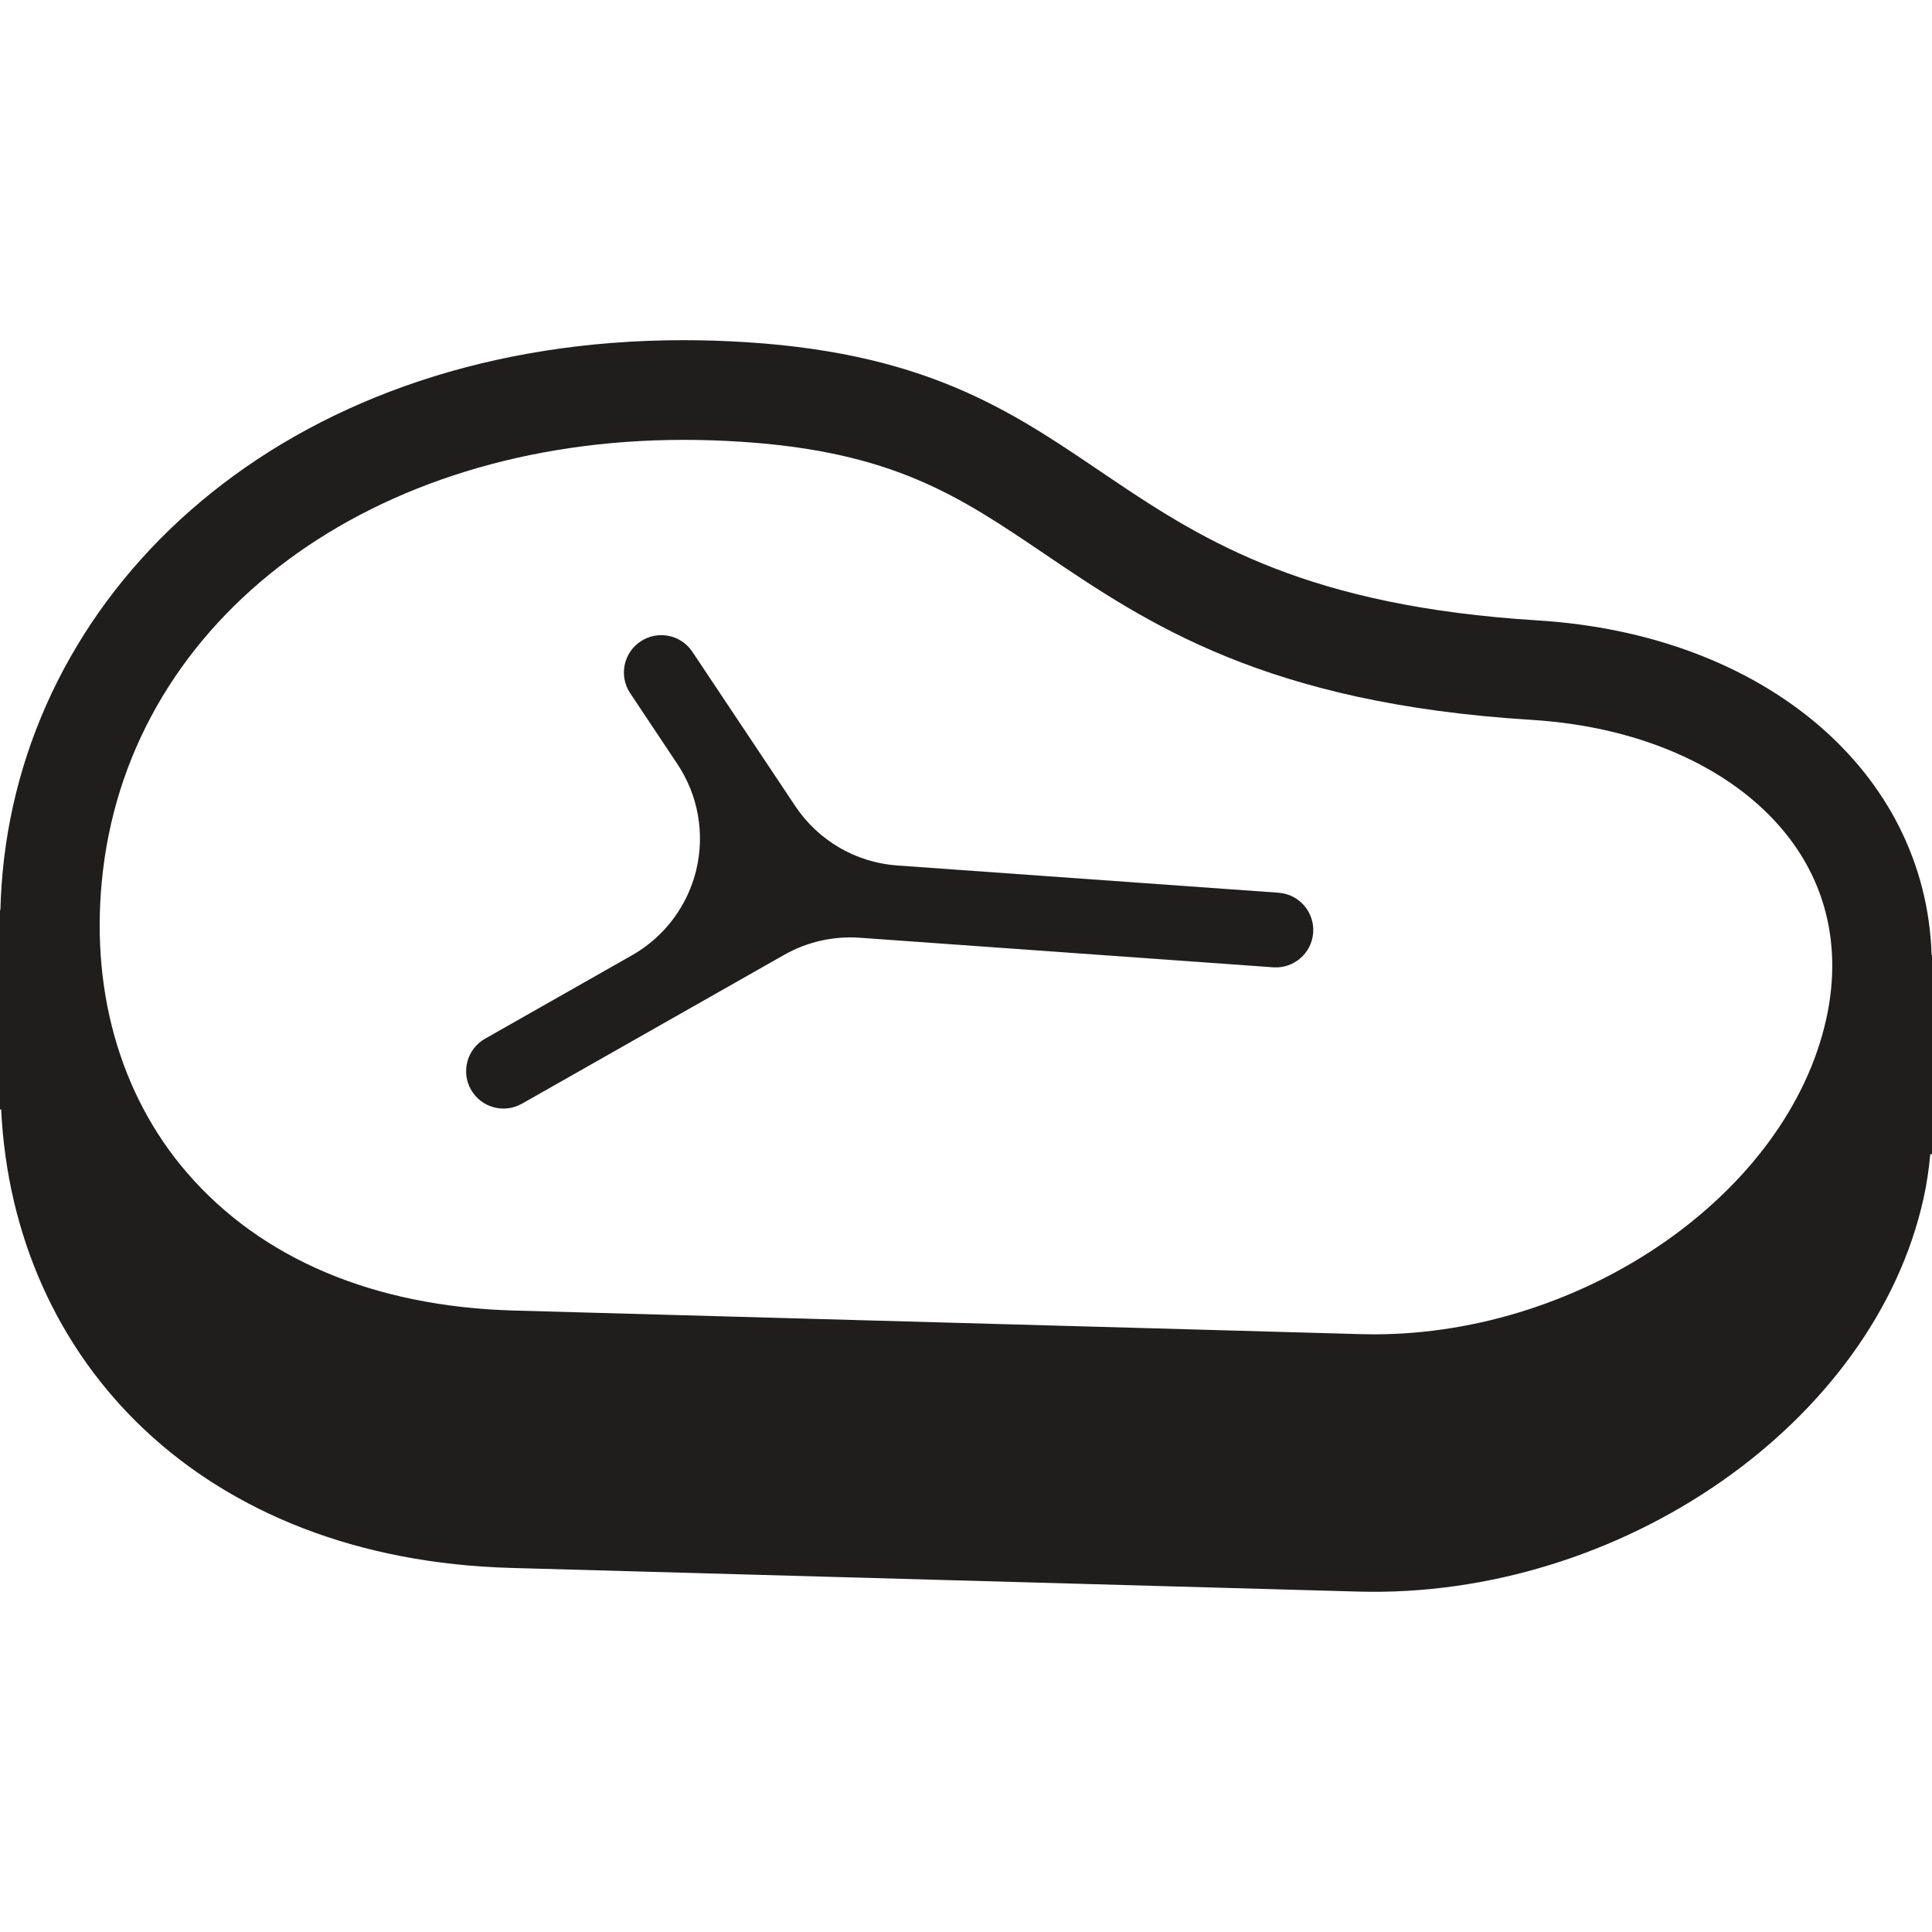
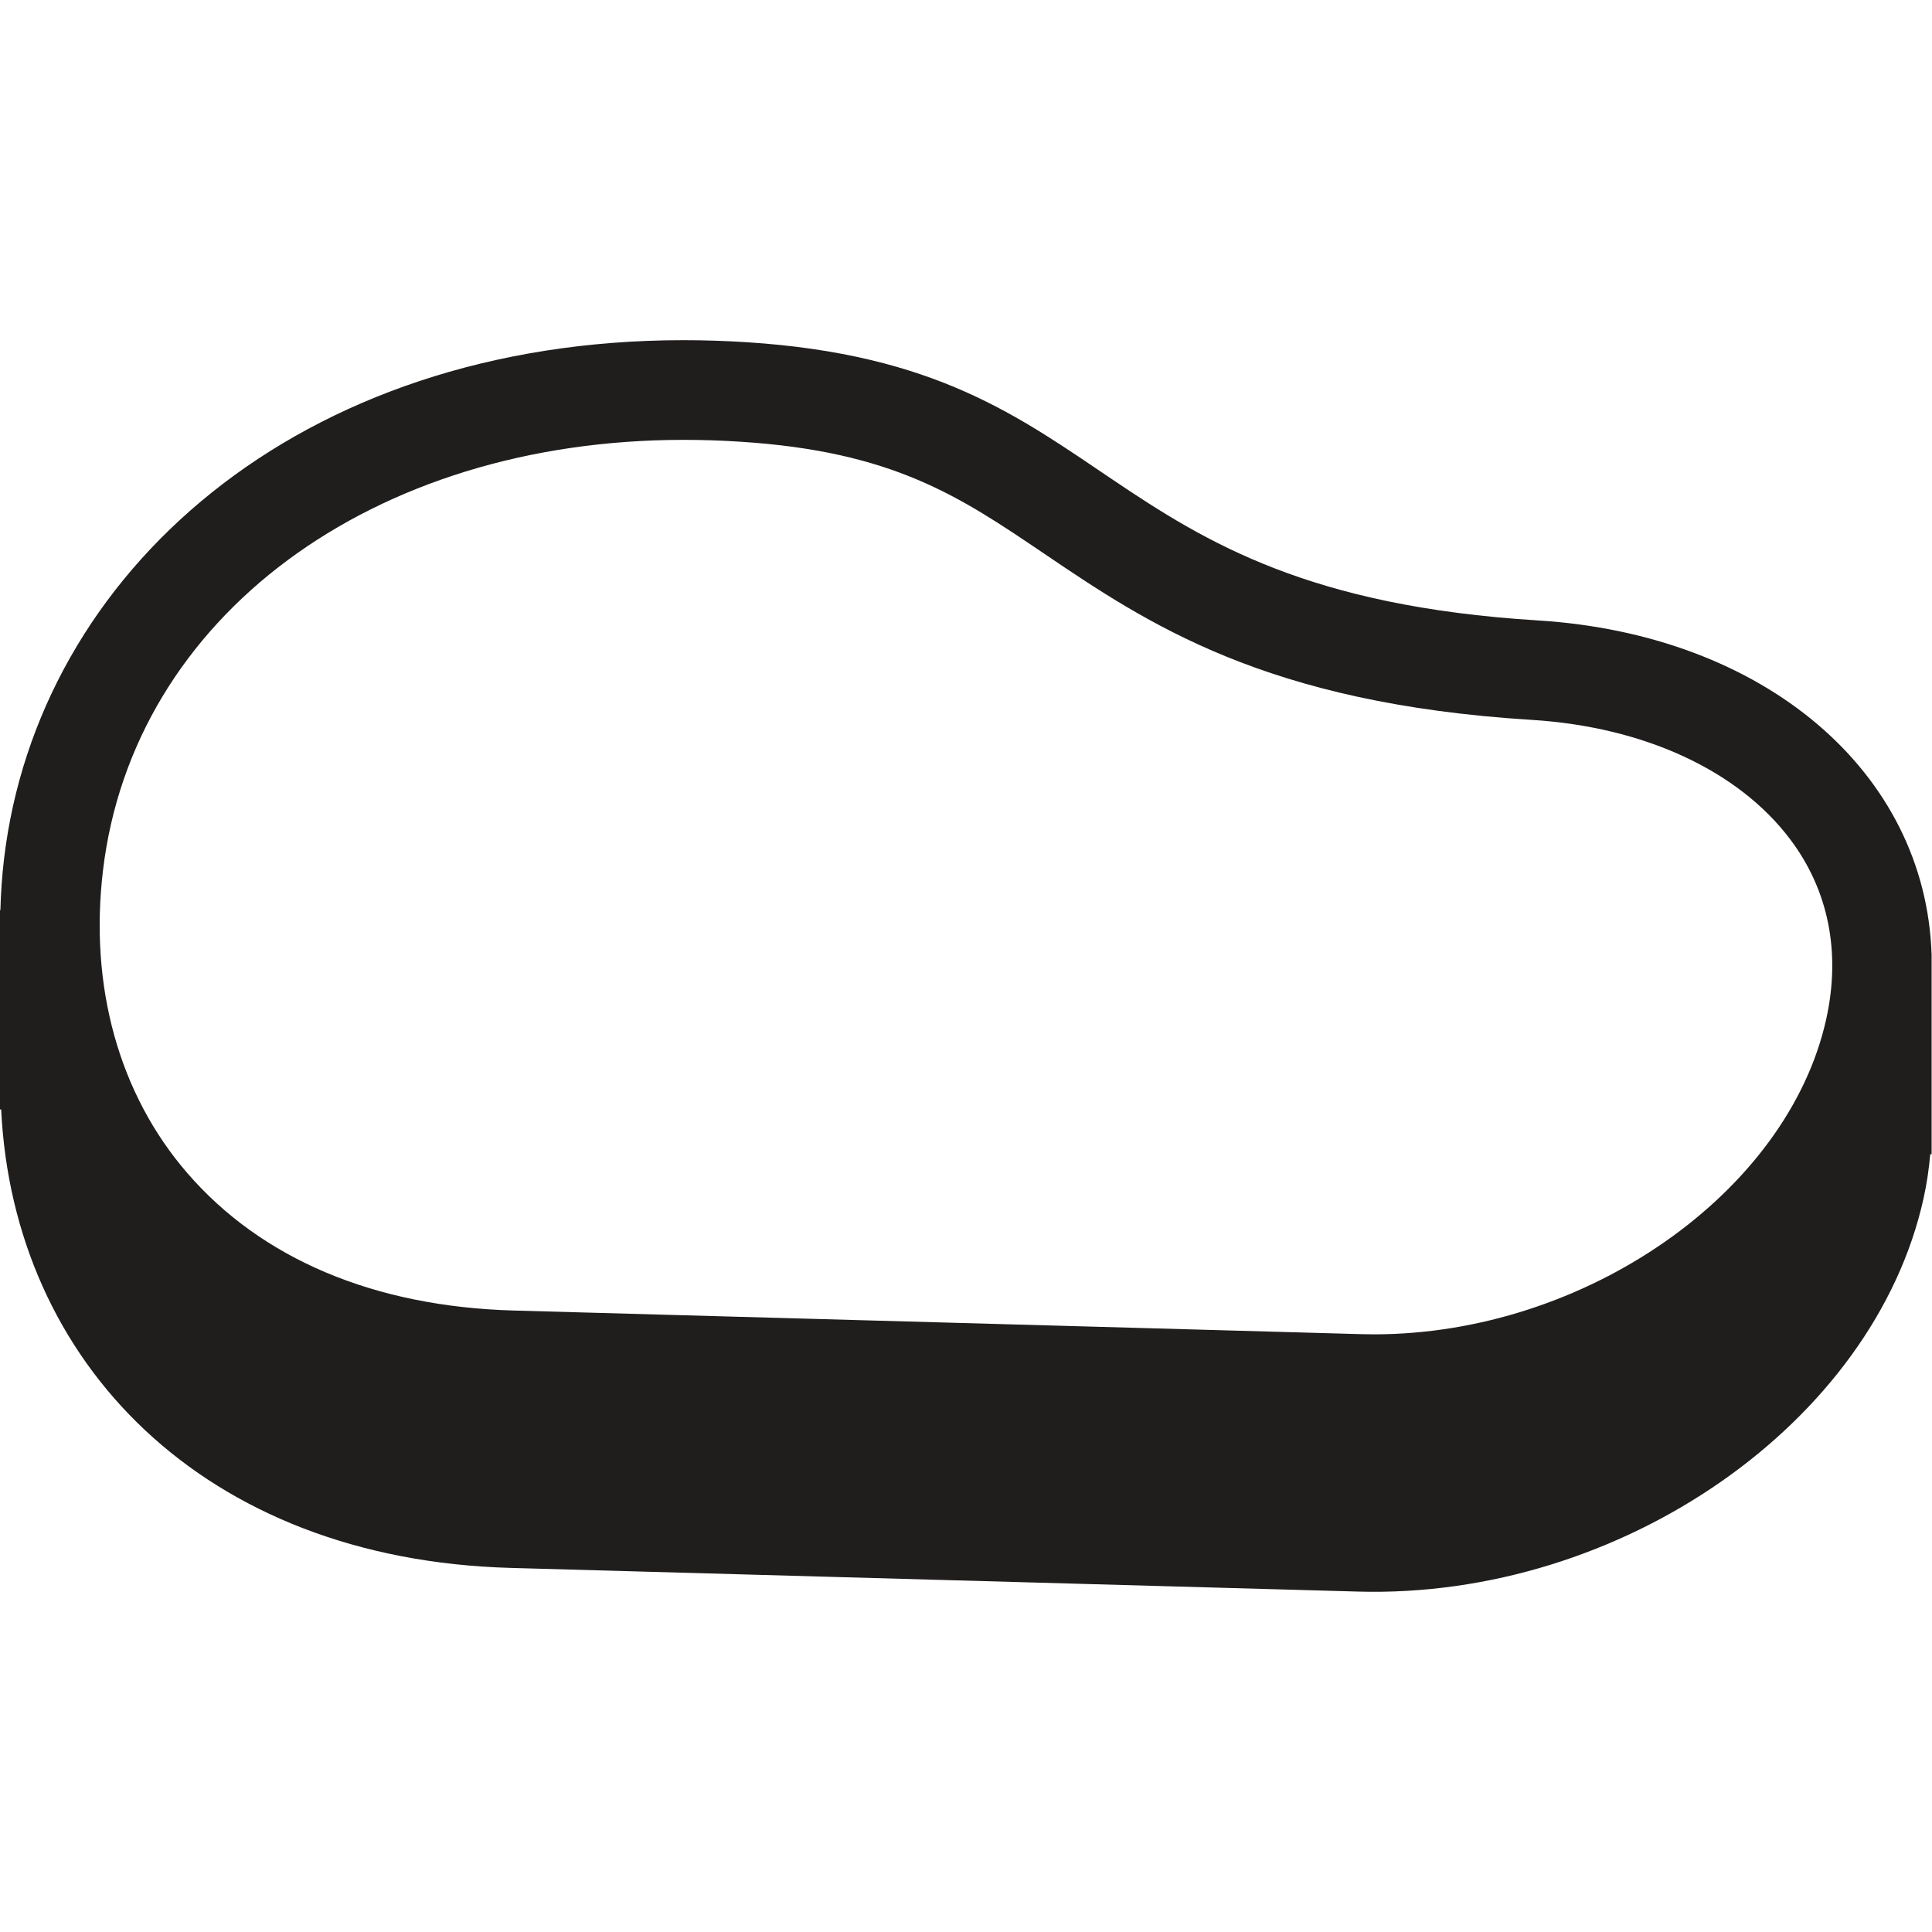
<svg xmlns="http://www.w3.org/2000/svg" width="40" height="40" viewBox="0 0 40 40" fill="none">
-   <path d="M39.992 19.771C39.871 15.978 36.526 13.135 31.835 12.845C22.393 12.26 23.28 7.583 15.456 7.085C15.015 7.057 14.58 7.043 14.154 7.043C6.162 7.043 0.786 11.874 0.084 17.779C0.041 18.138 0.018 18.492 0.008 18.843H0V22.97H0.024C0.276 28.198 4.198 32.285 10.575 32.462C14.335 32.567 24.797 32.859 28.118 32.952C33.558 33.104 38.8 29.457 39.826 24.807C39.894 24.499 39.937 24.197 39.964 23.898H40V19.771H39.992ZM37.811 21.095C37.016 24.696 32.815 27.626 28.446 27.626C28.356 27.626 28.266 27.624 28.176 27.622L23.781 27.499L10.633 27.133C7.751 27.052 5.415 26.067 3.875 24.284C2.465 22.652 1.846 20.428 2.132 18.023C2.757 12.773 7.701 9.107 14.154 9.107C14.538 9.107 14.932 9.119 15.325 9.145C18.49 9.346 19.865 10.277 21.607 11.455C23.759 12.912 26.2 14.563 31.708 14.904C34.036 15.048 35.988 15.95 37.064 17.377C37.857 18.43 38.115 19.715 37.811 21.095Z" fill="#201D1D" />
-   <path d="M26.471 18.483L18.578 17.919C17.721 17.858 16.941 17.404 16.465 16.689L14.335 13.495C14.098 13.139 13.618 13.043 13.262 13.28C12.906 13.518 12.81 13.998 13.048 14.353L14.026 15.821C14.454 16.463 14.595 17.254 14.417 18.004C14.238 18.755 13.756 19.397 13.085 19.778L10.043 21.505C9.671 21.716 9.54 22.188 9.751 22.56C9.962 22.931 10.434 23.062 10.806 22.851L16.234 19.77C16.711 19.499 17.257 19.376 17.803 19.415L26.361 20.027C26.787 20.057 27.157 19.736 27.188 19.31C27.218 18.884 26.898 18.514 26.471 18.483Z" fill="#201D1D" />
+   <path d="M39.992 19.771C39.871 15.978 36.526 13.135 31.835 12.845C22.393 12.26 23.28 7.583 15.456 7.085C15.015 7.057 14.58 7.043 14.154 7.043C6.162 7.043 0.786 11.874 0.084 17.779C0.041 18.138 0.018 18.492 0.008 18.843H0V22.97H0.024C0.276 28.198 4.198 32.285 10.575 32.462C14.335 32.567 24.797 32.859 28.118 32.952C33.558 33.104 38.8 29.457 39.826 24.807C39.894 24.499 39.937 24.197 39.964 23.898H40H39.992ZM37.811 21.095C37.016 24.696 32.815 27.626 28.446 27.626C28.356 27.626 28.266 27.624 28.176 27.622L23.781 27.499L10.633 27.133C7.751 27.052 5.415 26.067 3.875 24.284C2.465 22.652 1.846 20.428 2.132 18.023C2.757 12.773 7.701 9.107 14.154 9.107C14.538 9.107 14.932 9.119 15.325 9.145C18.49 9.346 19.865 10.277 21.607 11.455C23.759 12.912 26.2 14.563 31.708 14.904C34.036 15.048 35.988 15.95 37.064 17.377C37.857 18.43 38.115 19.715 37.811 21.095Z" fill="#201D1D" />
</svg>